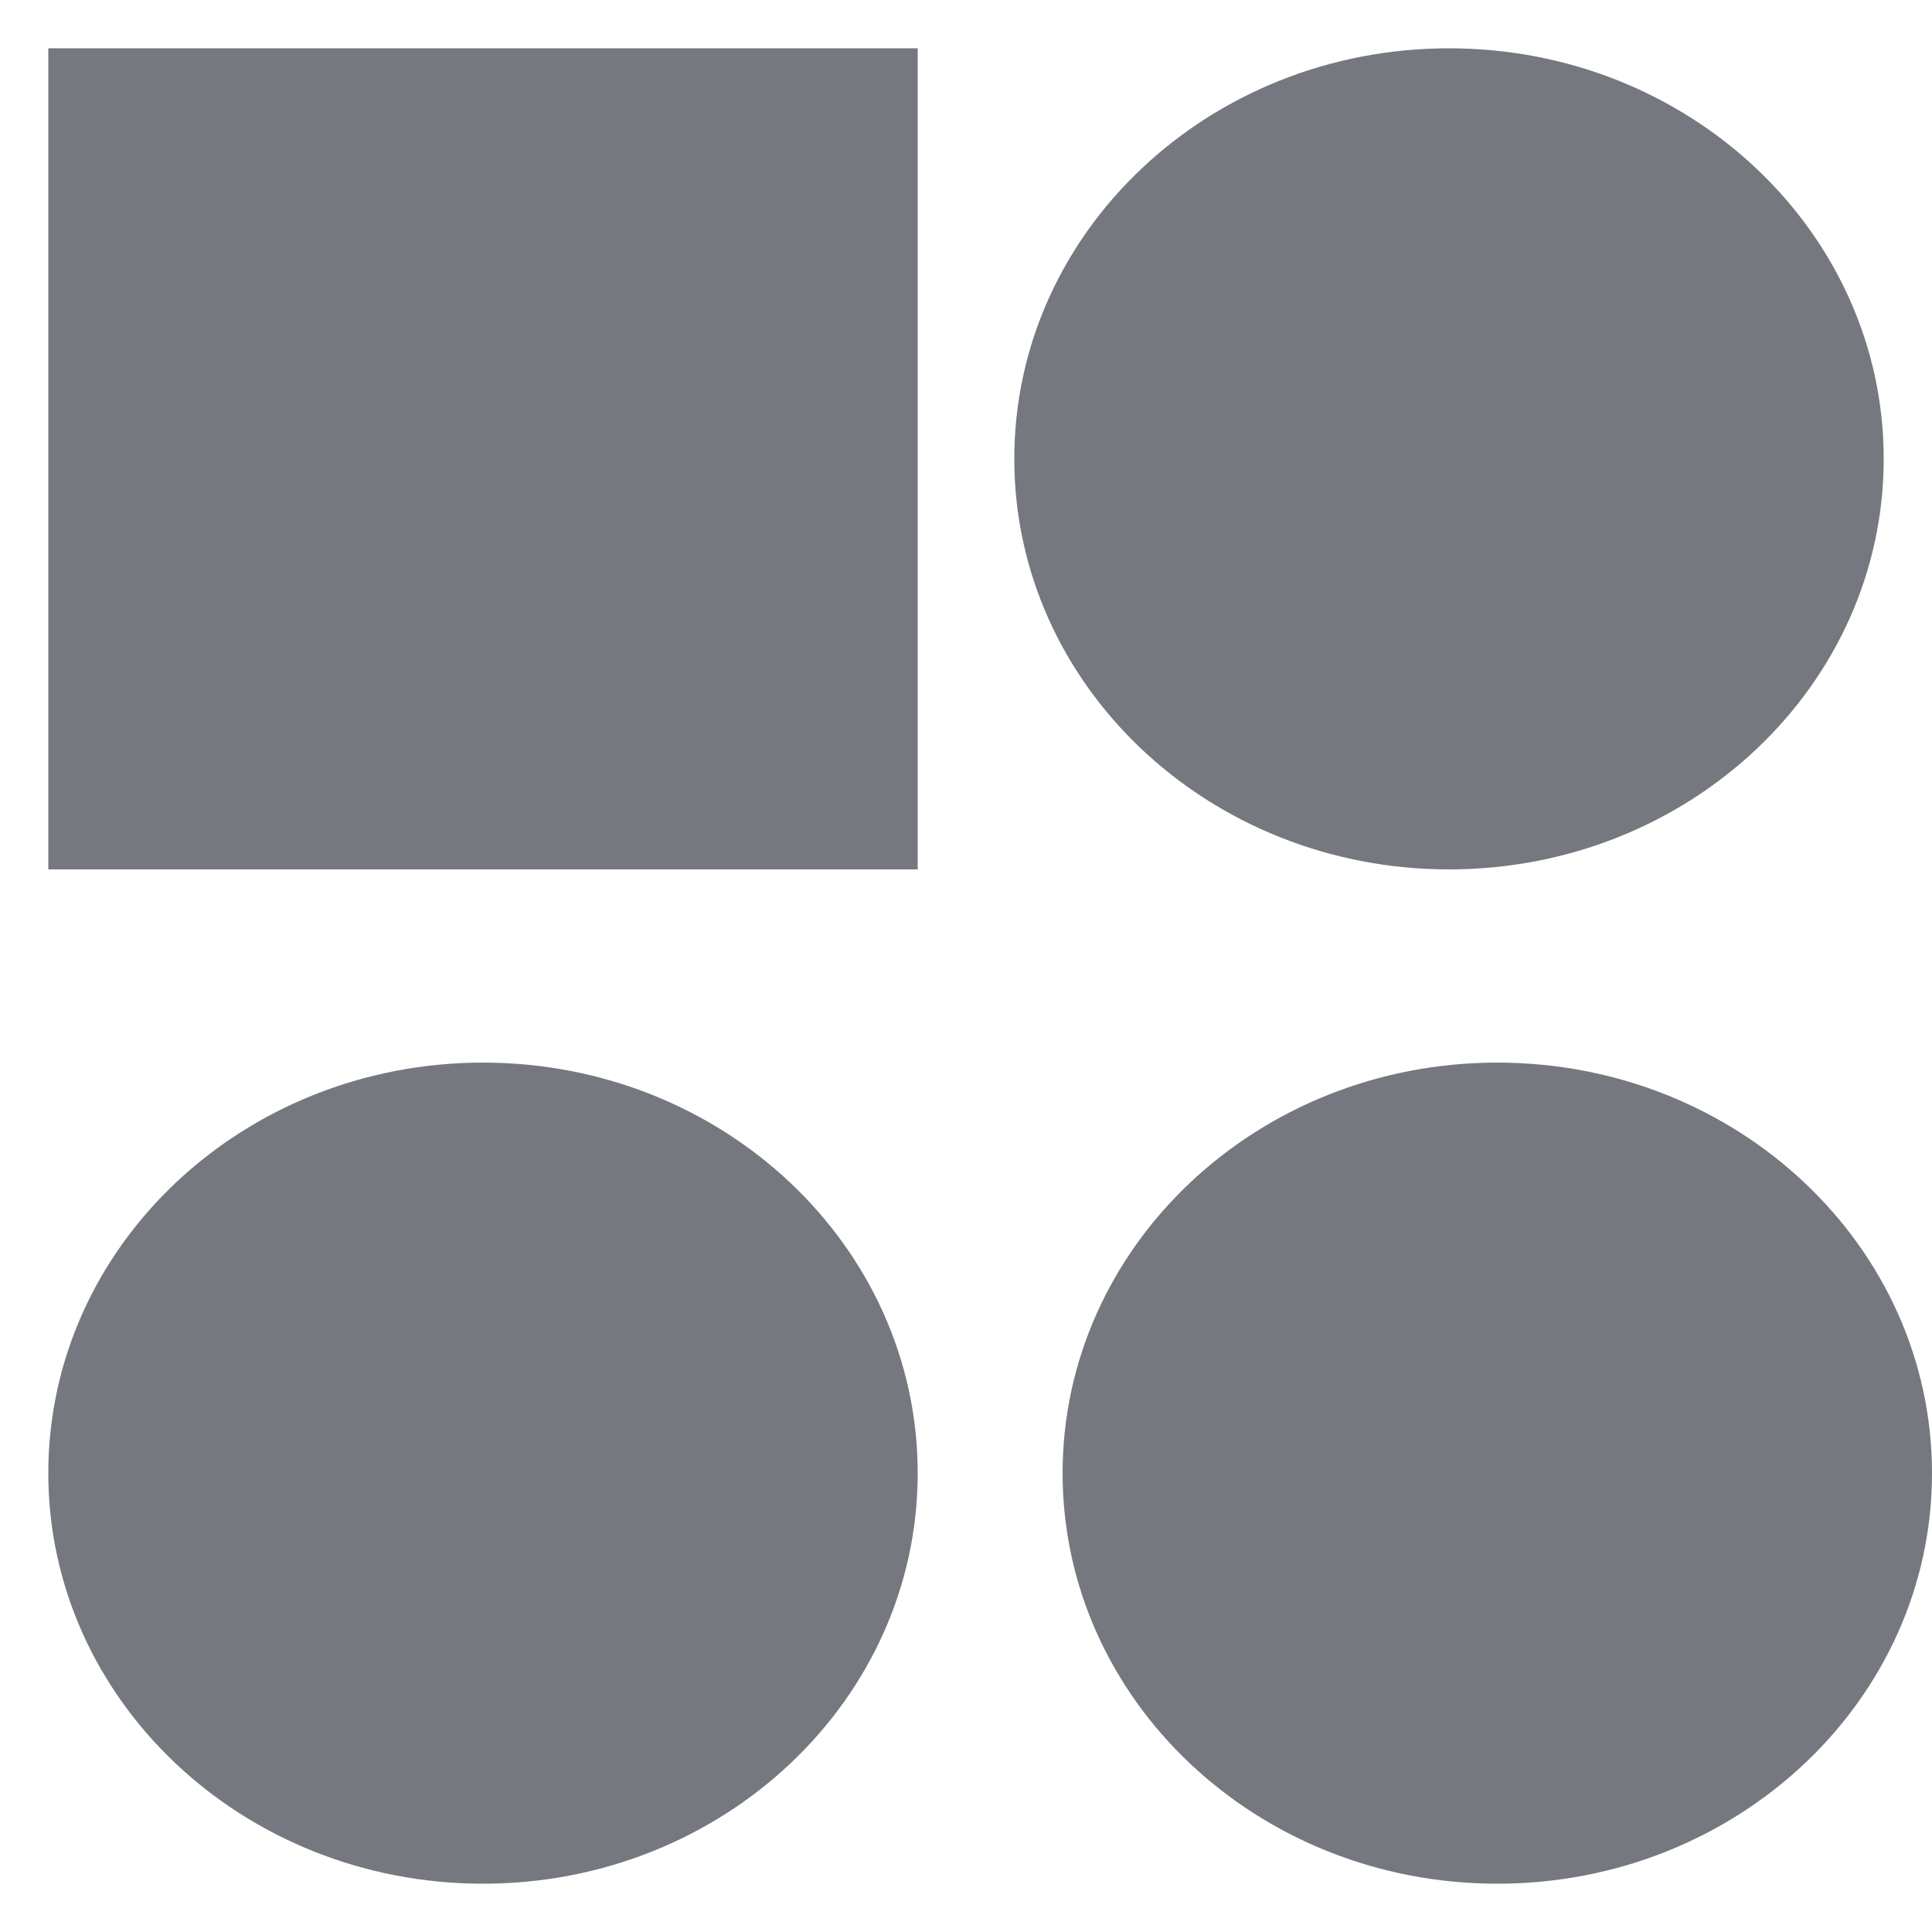
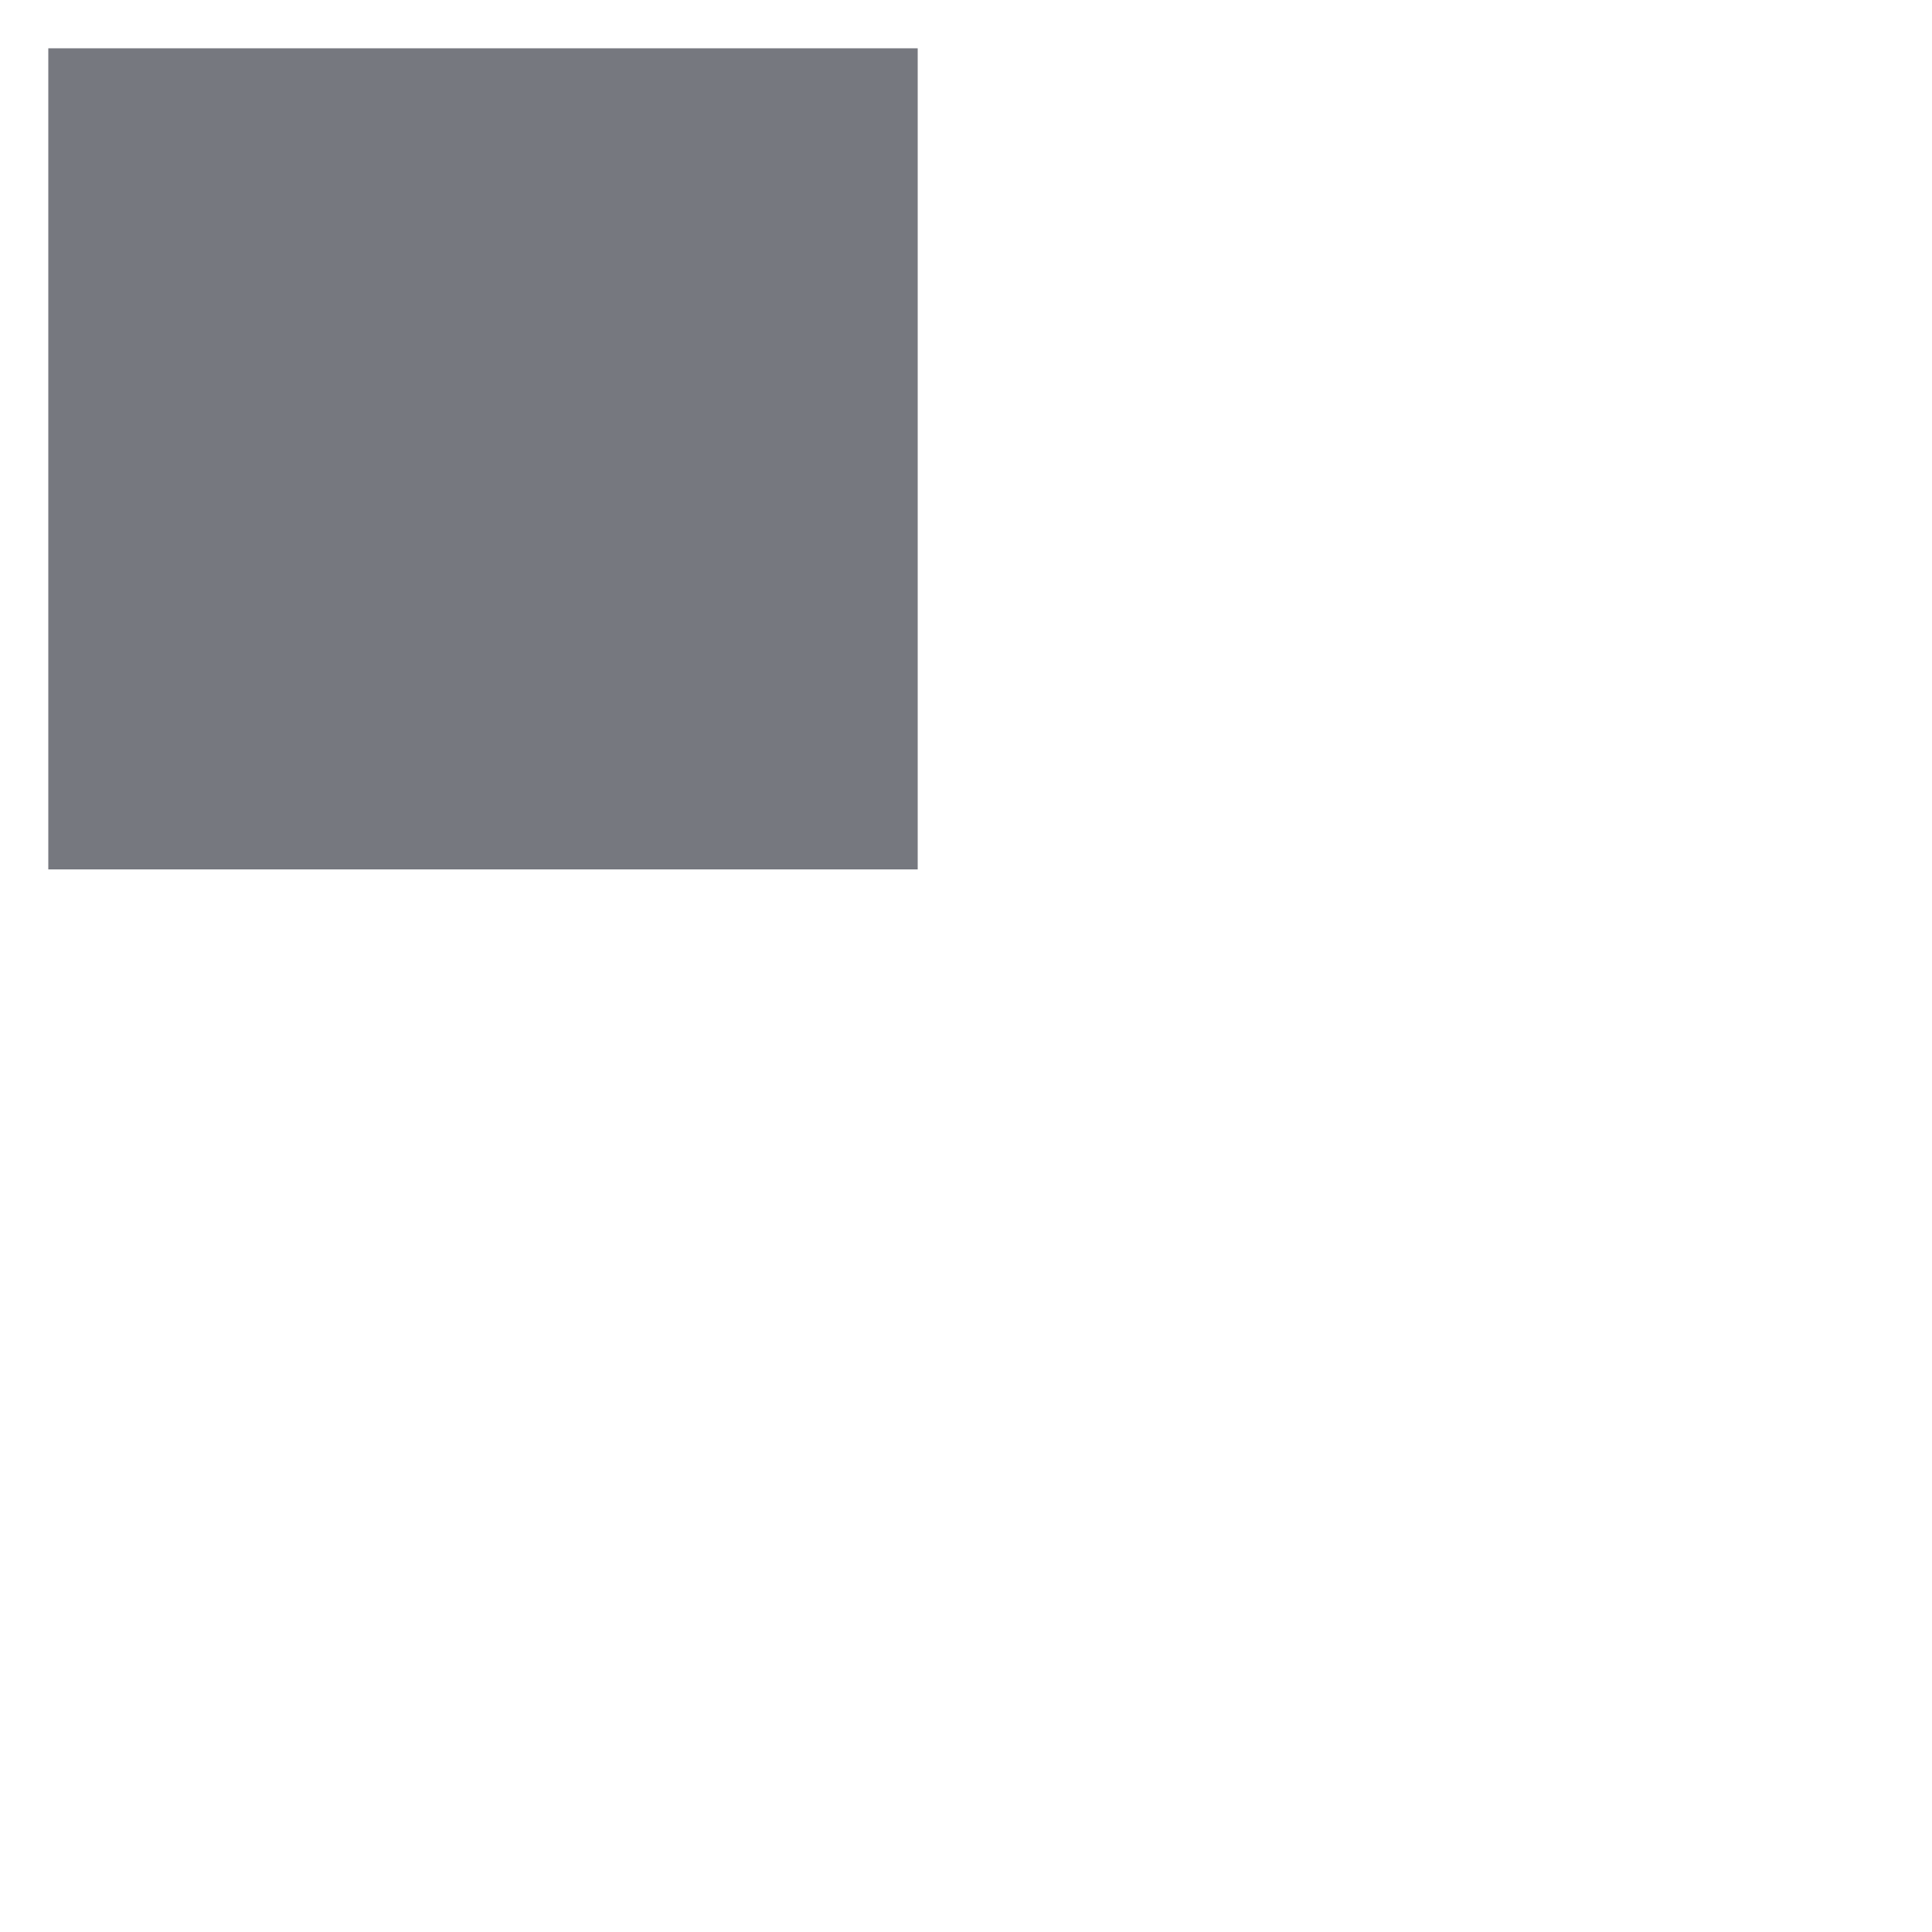
<svg xmlns="http://www.w3.org/2000/svg" width="40" height="40" viewBox="0 0 40 40" fill="none">
-   <path d="M30 18C34.971 18 39 14.194 39 9.5C39 4.806 34.971 1 30 1C25.029 1 21 4.806 21 9.5C21 14.194 25.029 18 30 18Z" fill="#76787F" />
-   <path d="M31 39C35.971 39 40 35.194 40 30.5C40 25.806 35.971 22 31 22C26.029 22 22 25.806 22 30.5C22 35.194 26.029 39 31 39Z" fill="#76787F" />
-   <path d="M10 39C14.971 39 19 35.194 19 30.5C19 25.806 14.971 22 10 22C5.029 22 1 25.806 1 30.5C1 35.194 5.029 39 10 39Z" fill="#76787F" />
  <path d="M19 1H1V18H19V1Z" fill="#76787F" />
</svg>